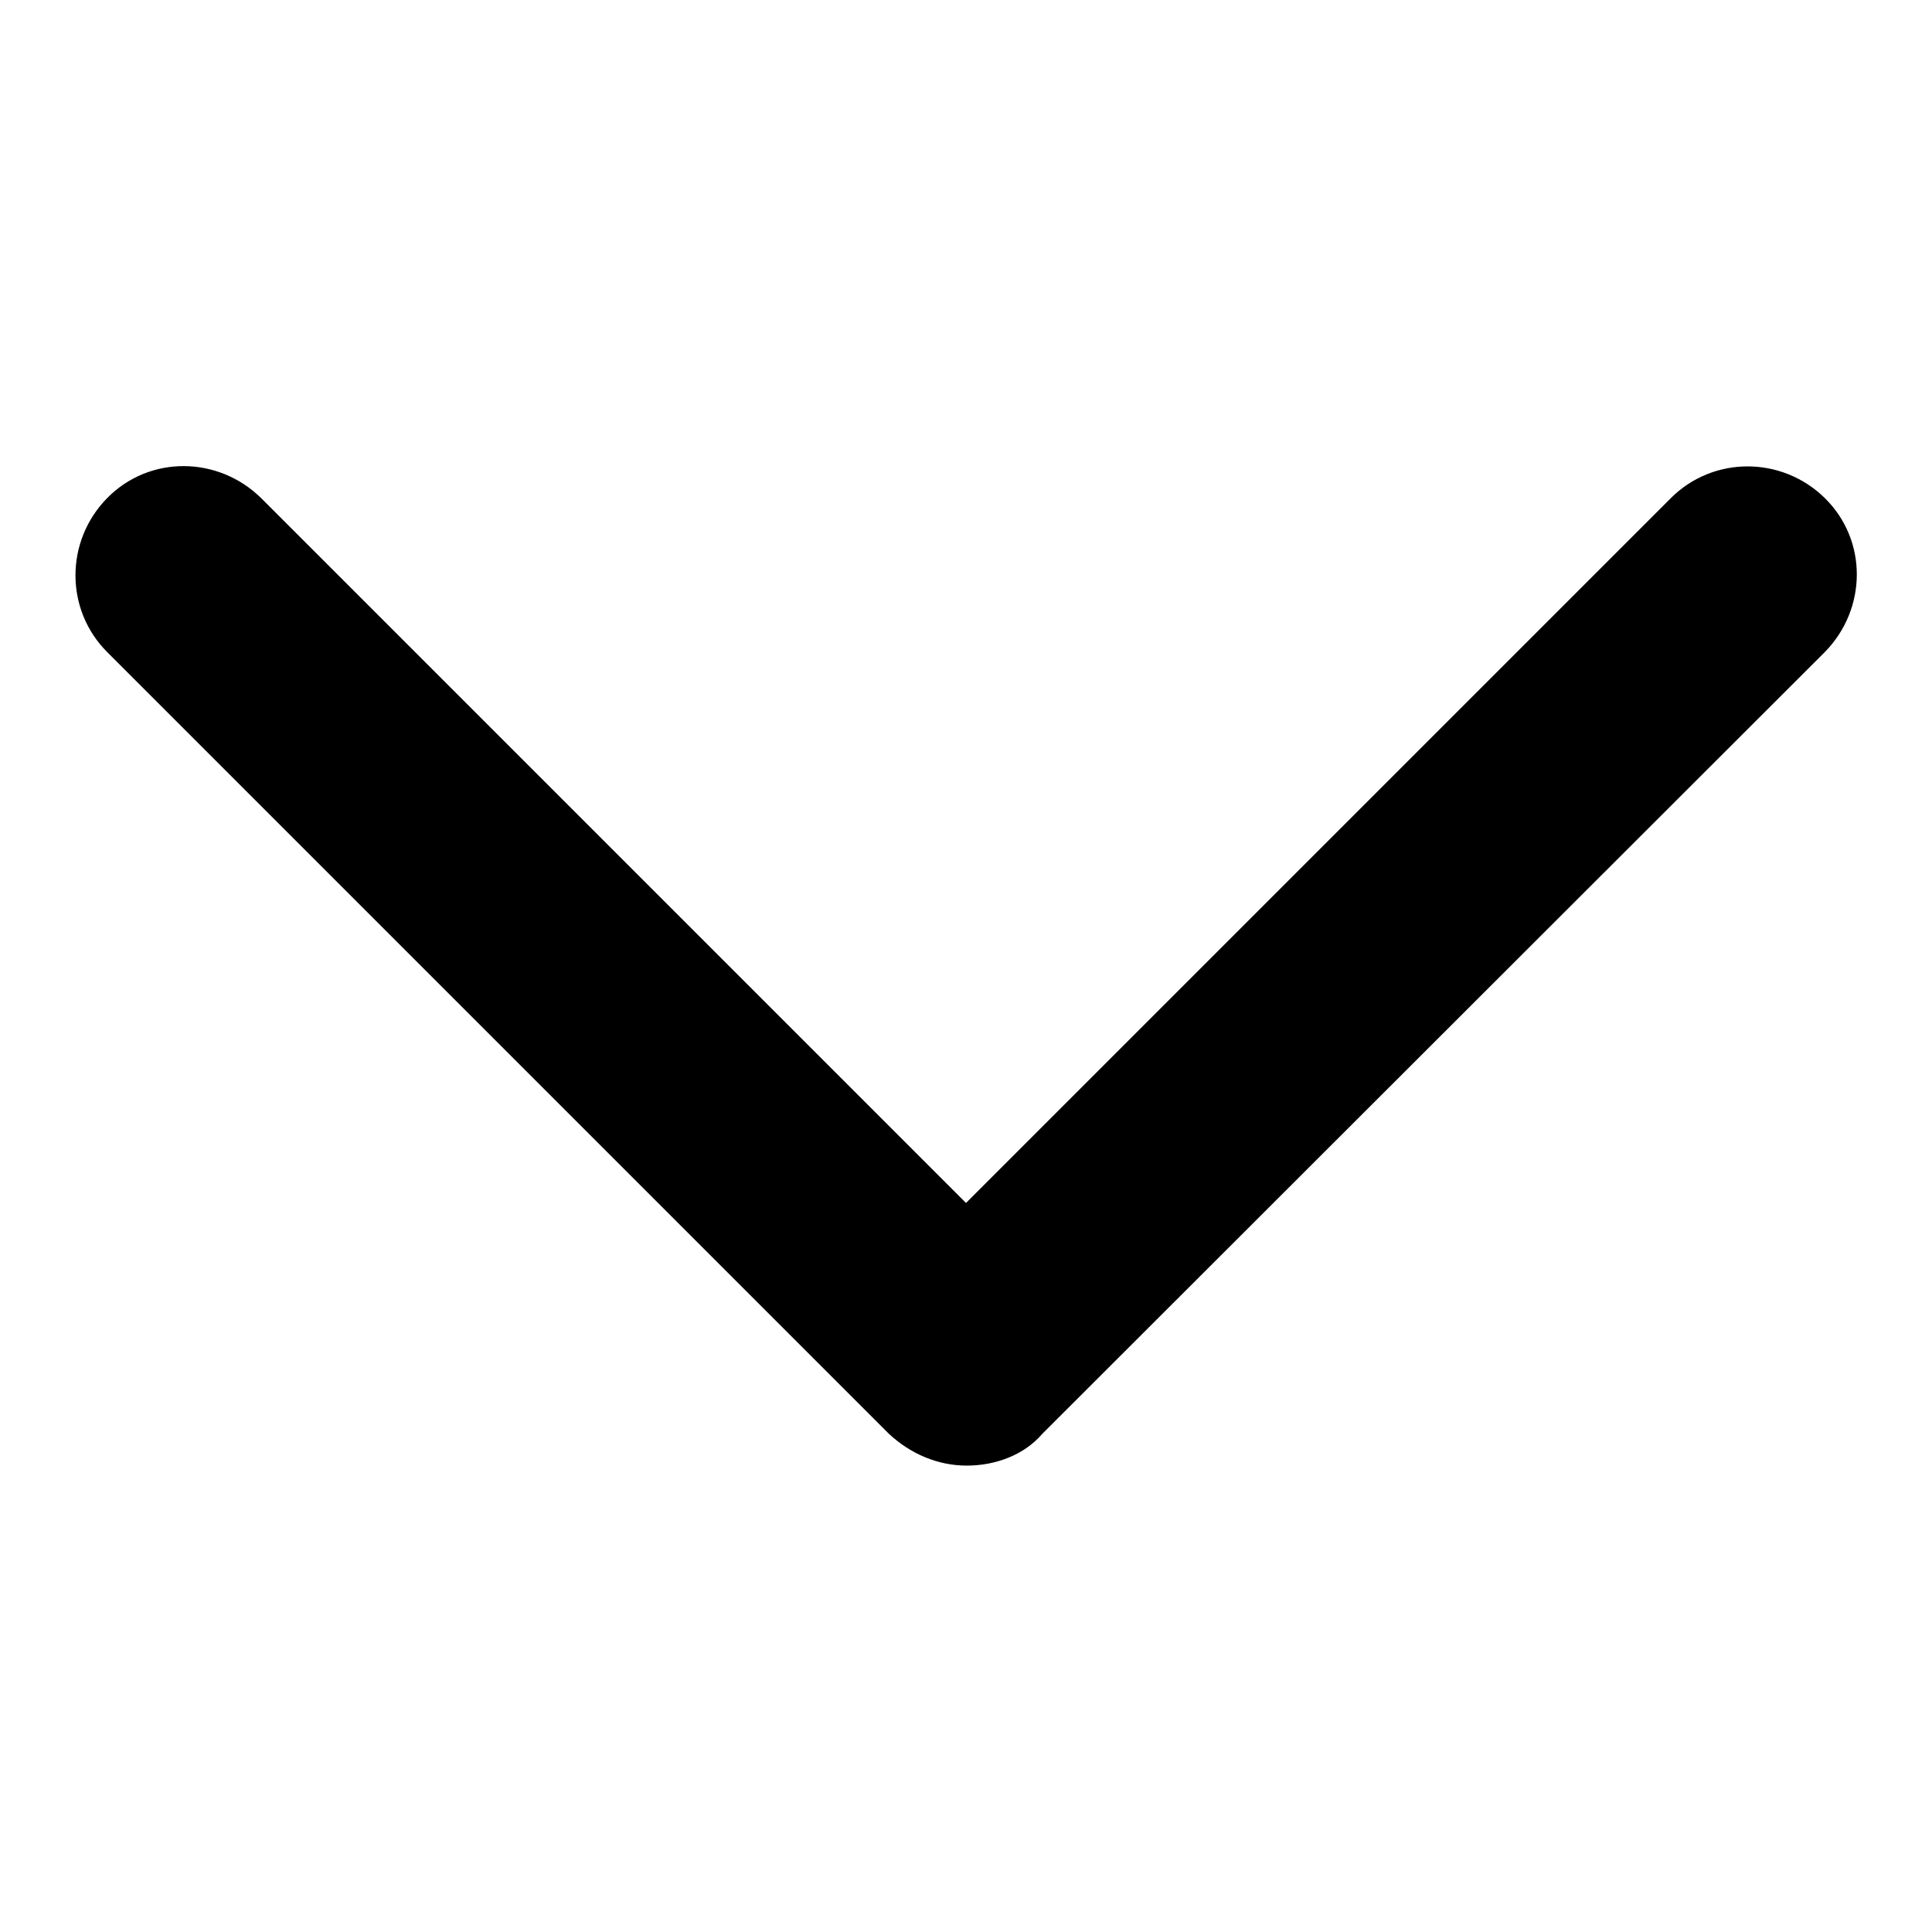
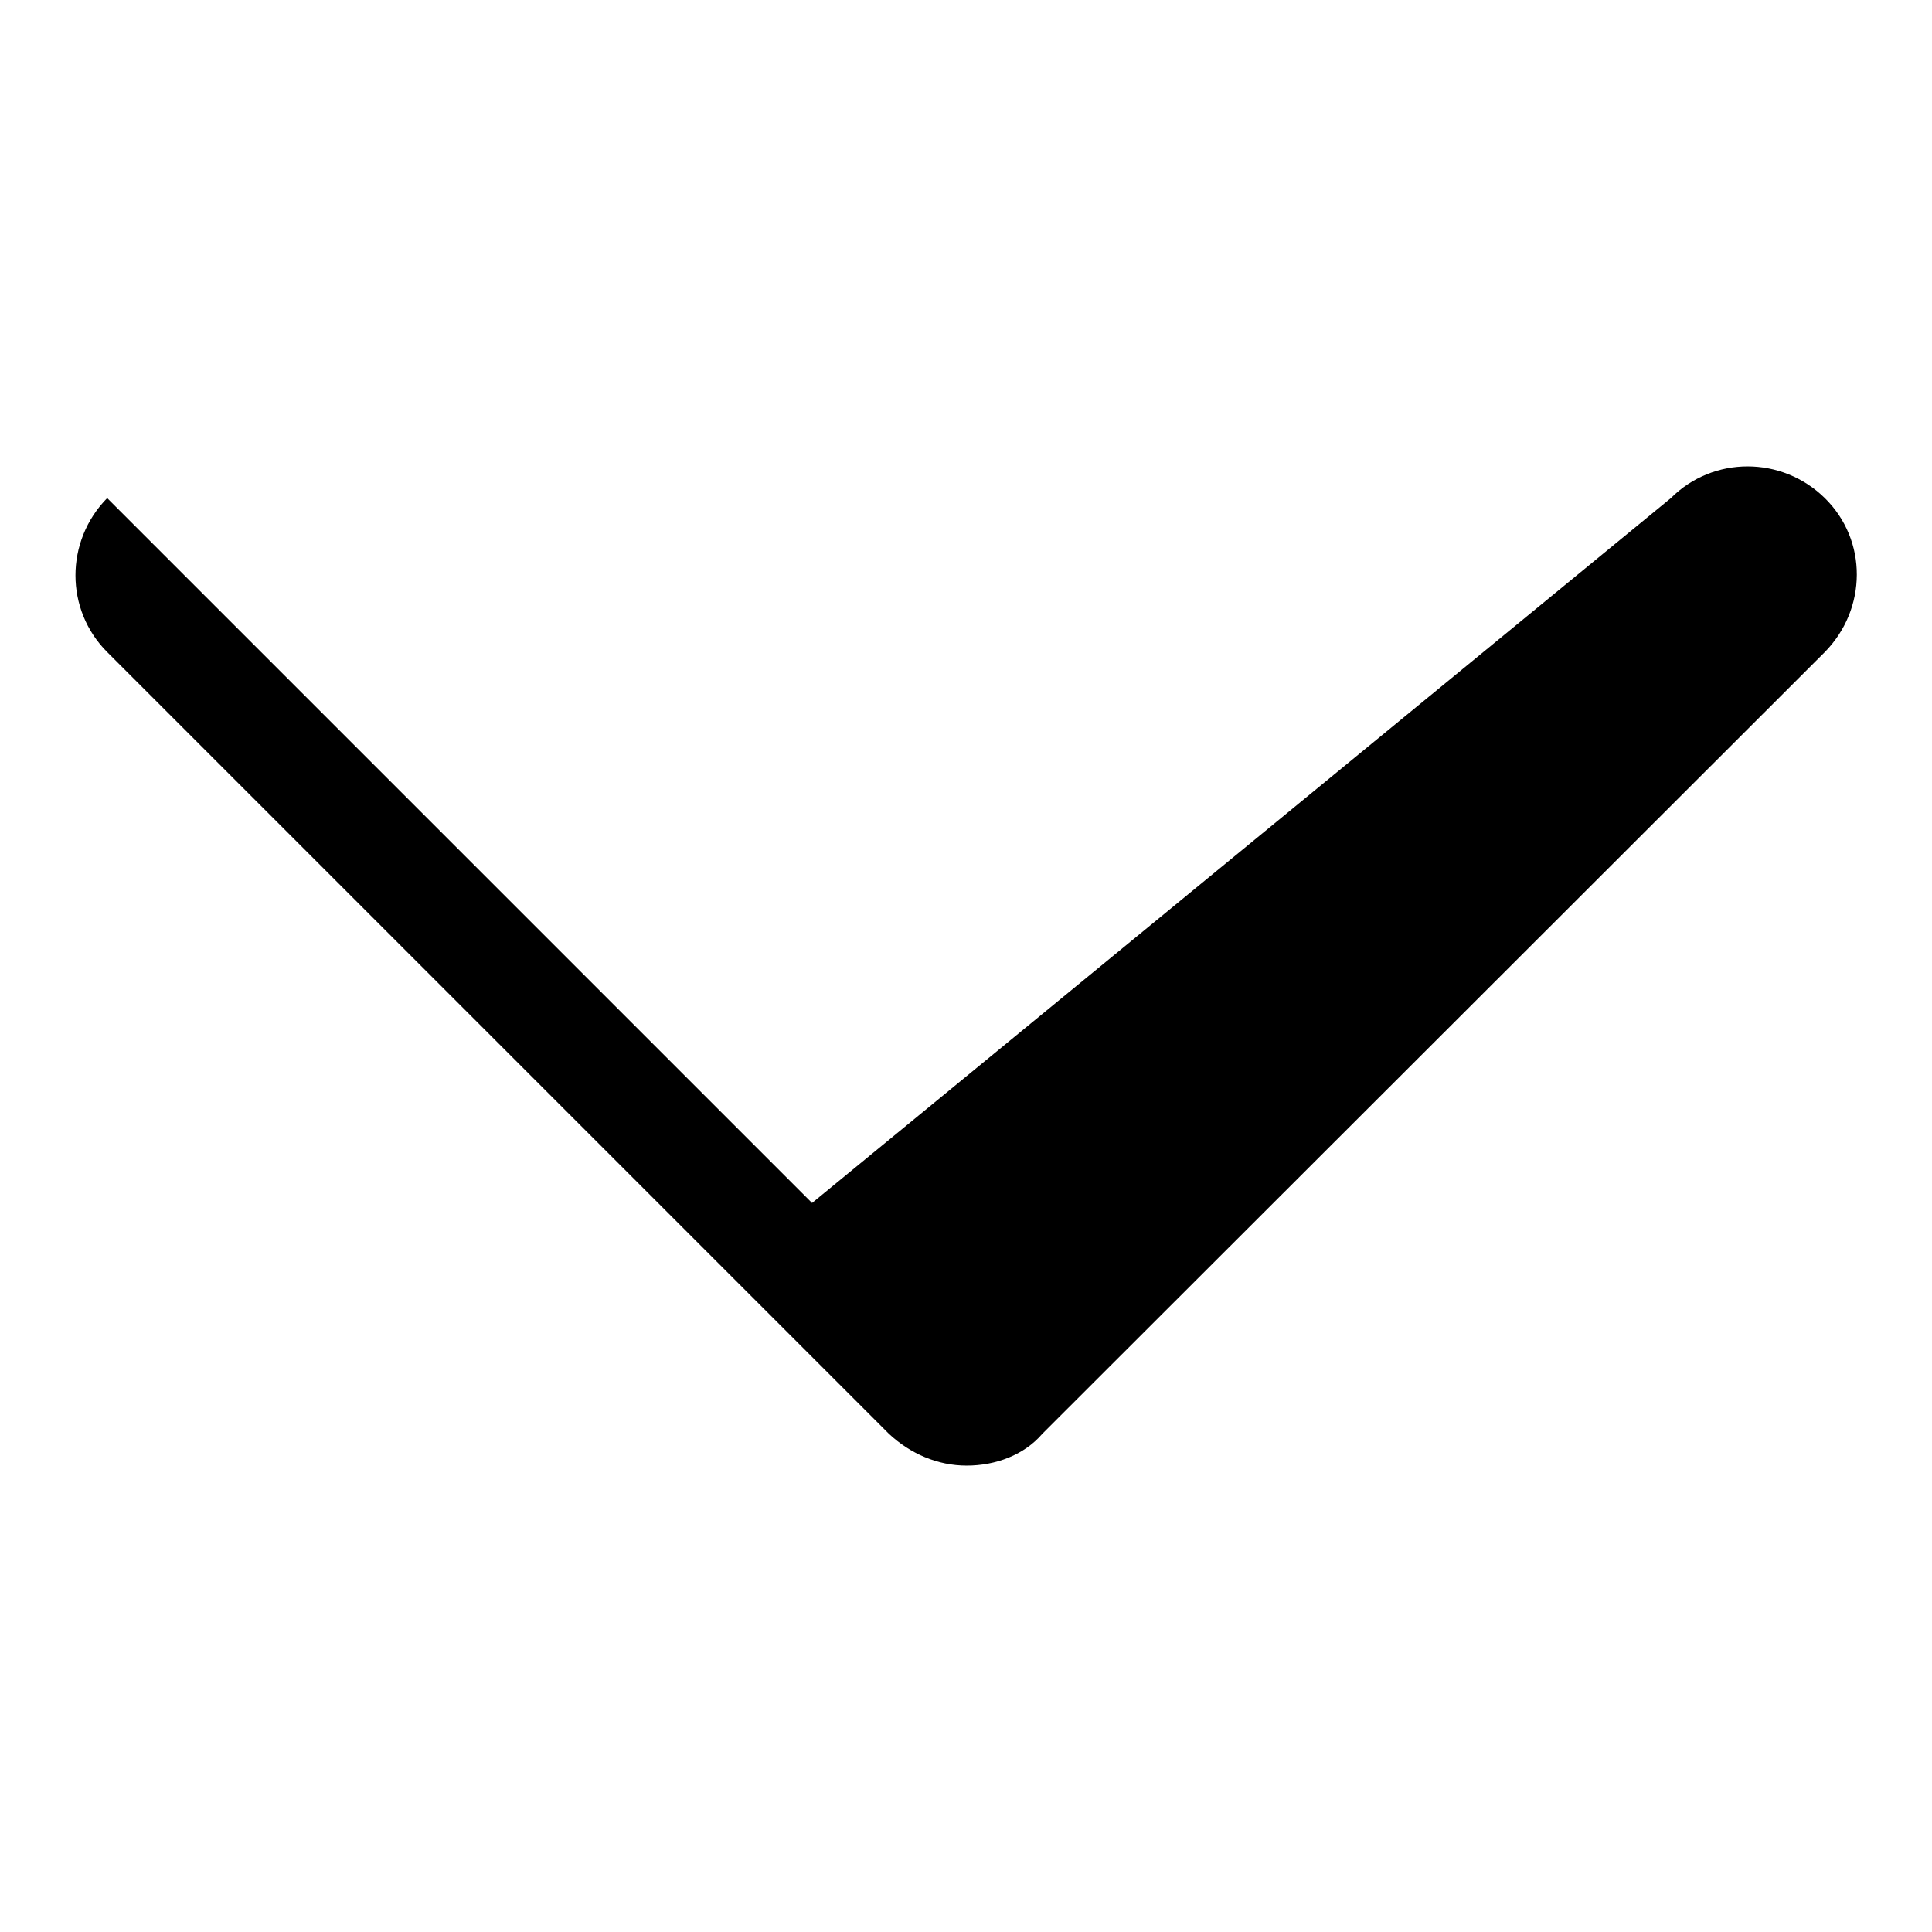
<svg xmlns="http://www.w3.org/2000/svg" version="1.1" x="0px" y="0px" viewBox="0 0 256 256" enable-background="new 0 0 256 256" xml:space="preserve">
  <g>
-     <path fill="#000000" d="M128.1,194.2c-3.9,0-7.5-1.6-10.3-4.2L14.2,86.4c-5.6-5.6-5.6-14.7,0-20.4s14.7-5.6,20.4,0l93.4,93.4 L221.4,66c5.6-5.6,14.7-5.6,20.4,0s5.6,14.7,0,20.4L138.1,190C135.7,192.8,131.9,194.2,128.1,194.2L128.1,194.2z" />
+     <path fill="#000000" d="M128.1,194.2c-3.9,0-7.5-1.6-10.3-4.2L14.2,86.4c-5.6-5.6-5.6-14.7,0-20.4l93.4,93.4 L221.4,66c5.6-5.6,14.7-5.6,20.4,0s5.6,14.7,0,20.4L138.1,190C135.7,192.8,131.9,194.2,128.1,194.2L128.1,194.2z" />
  </g>
</svg>